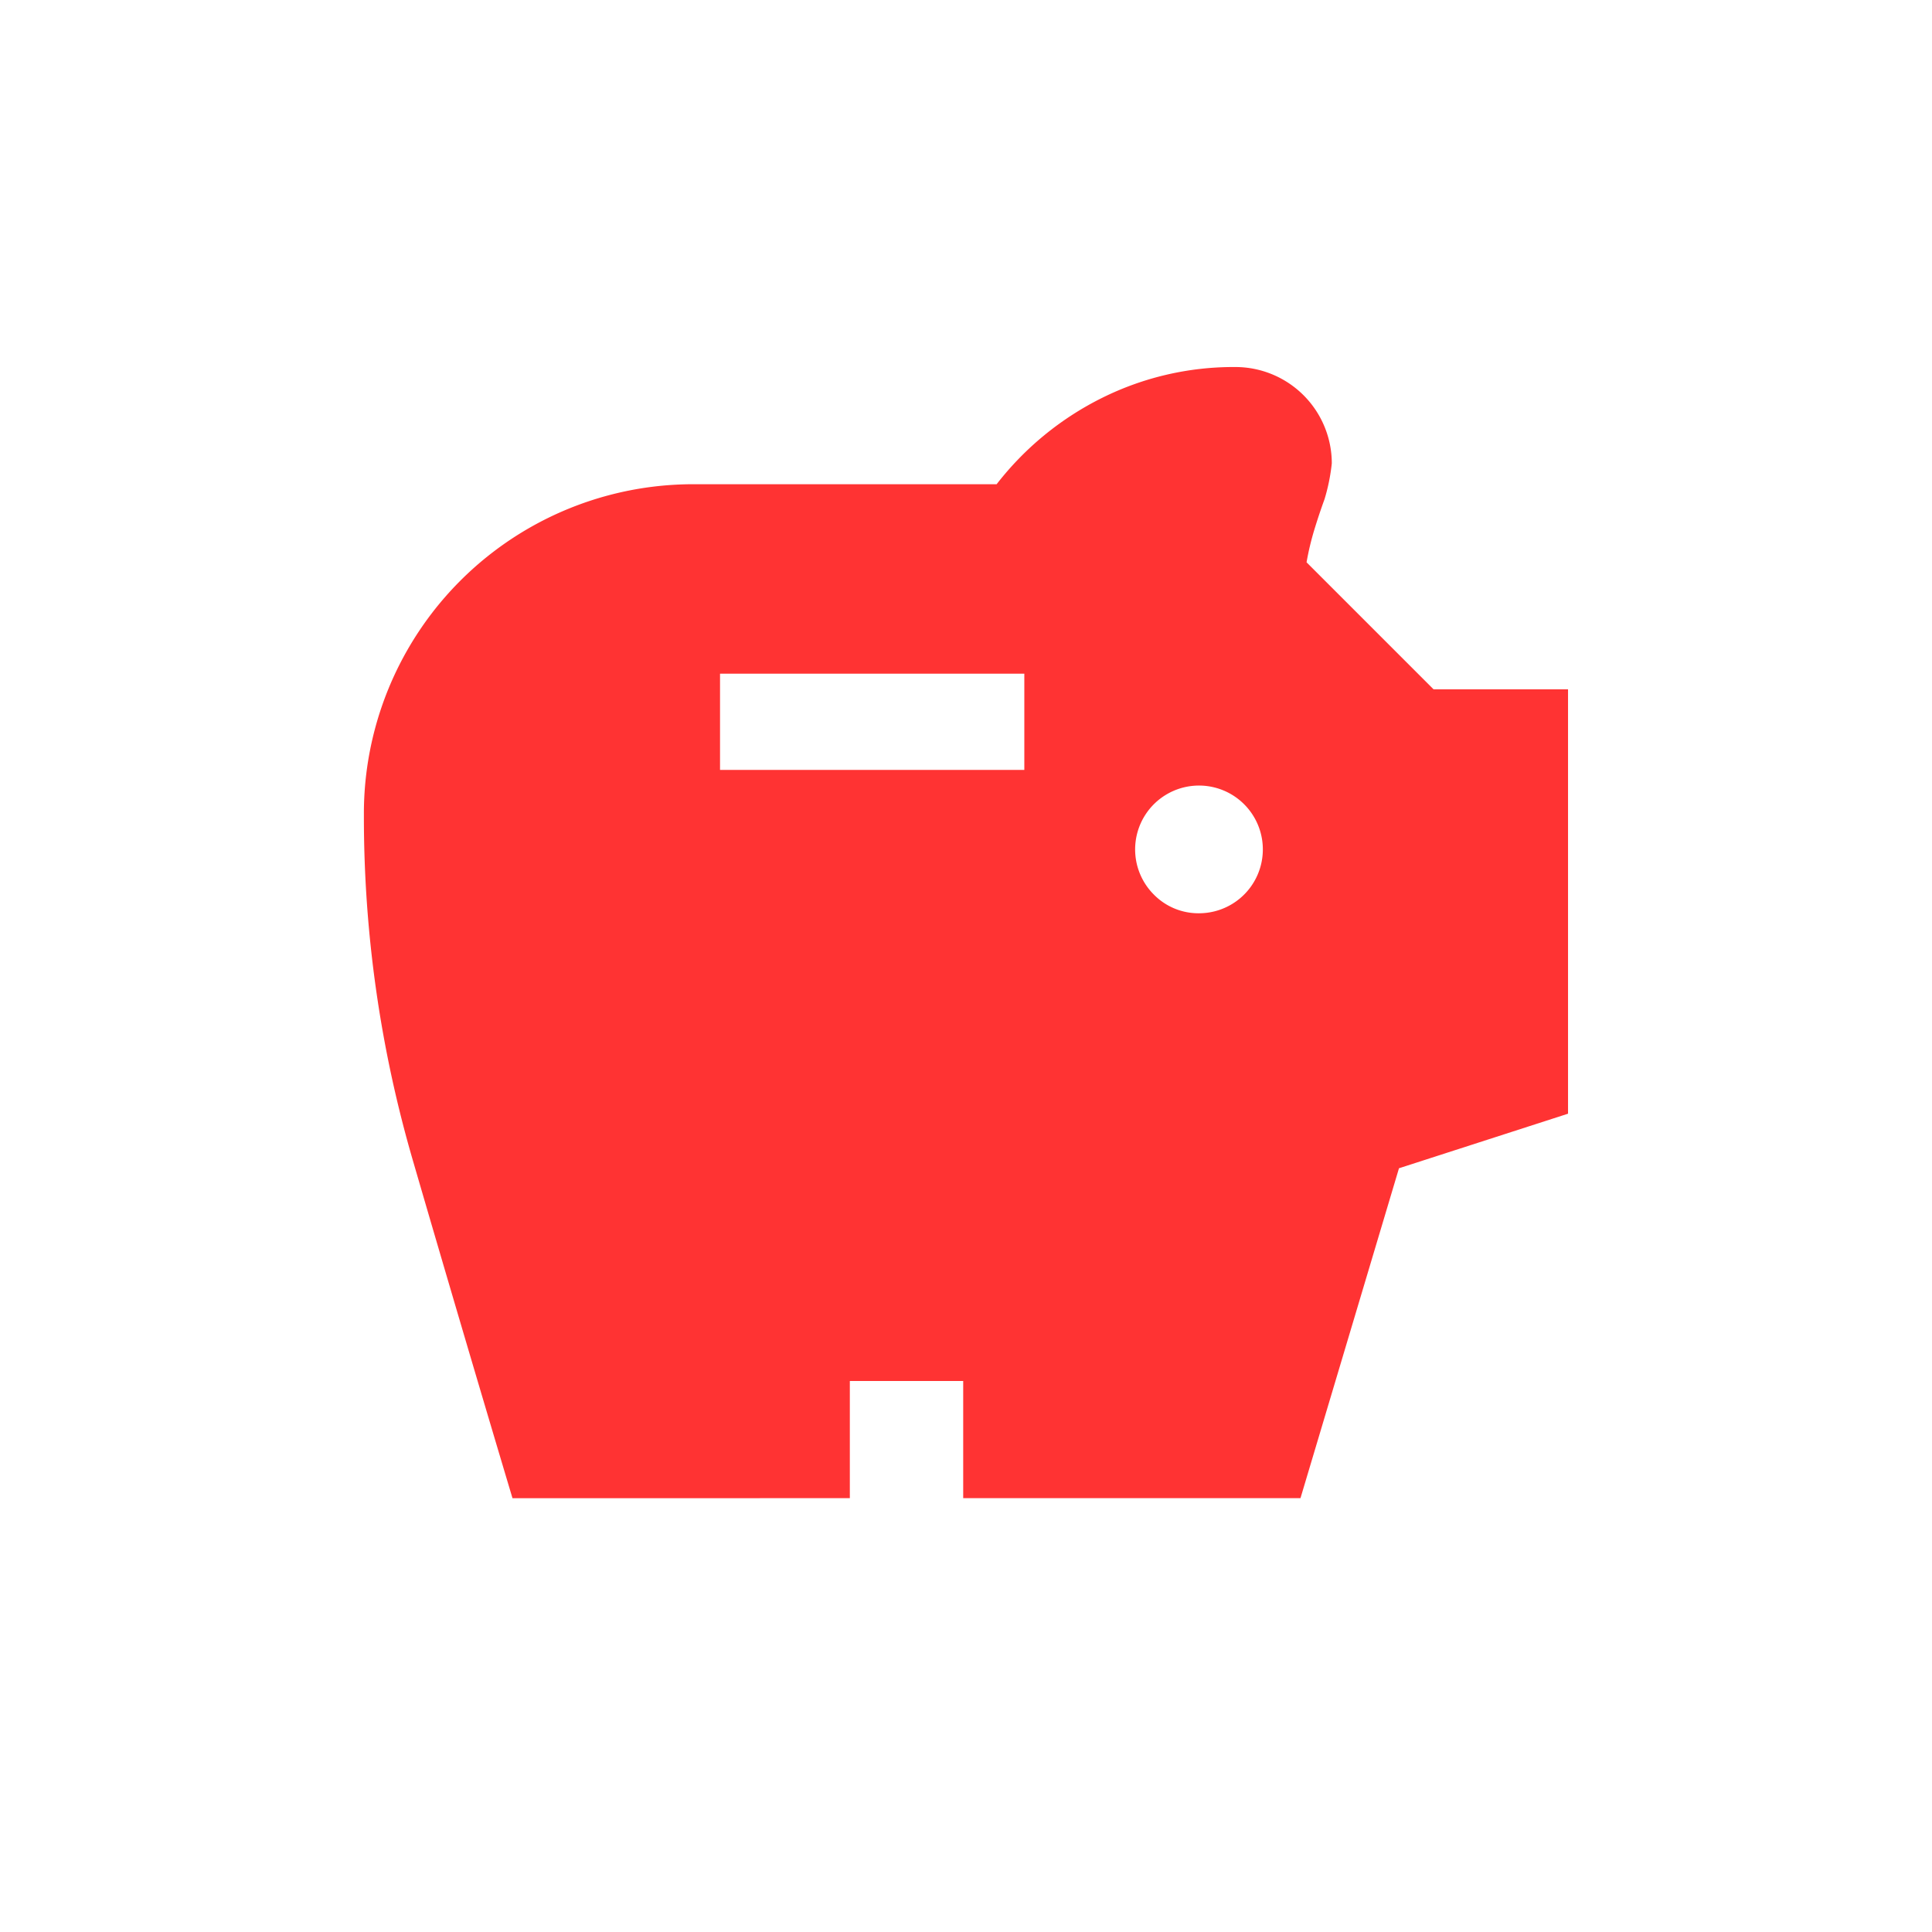
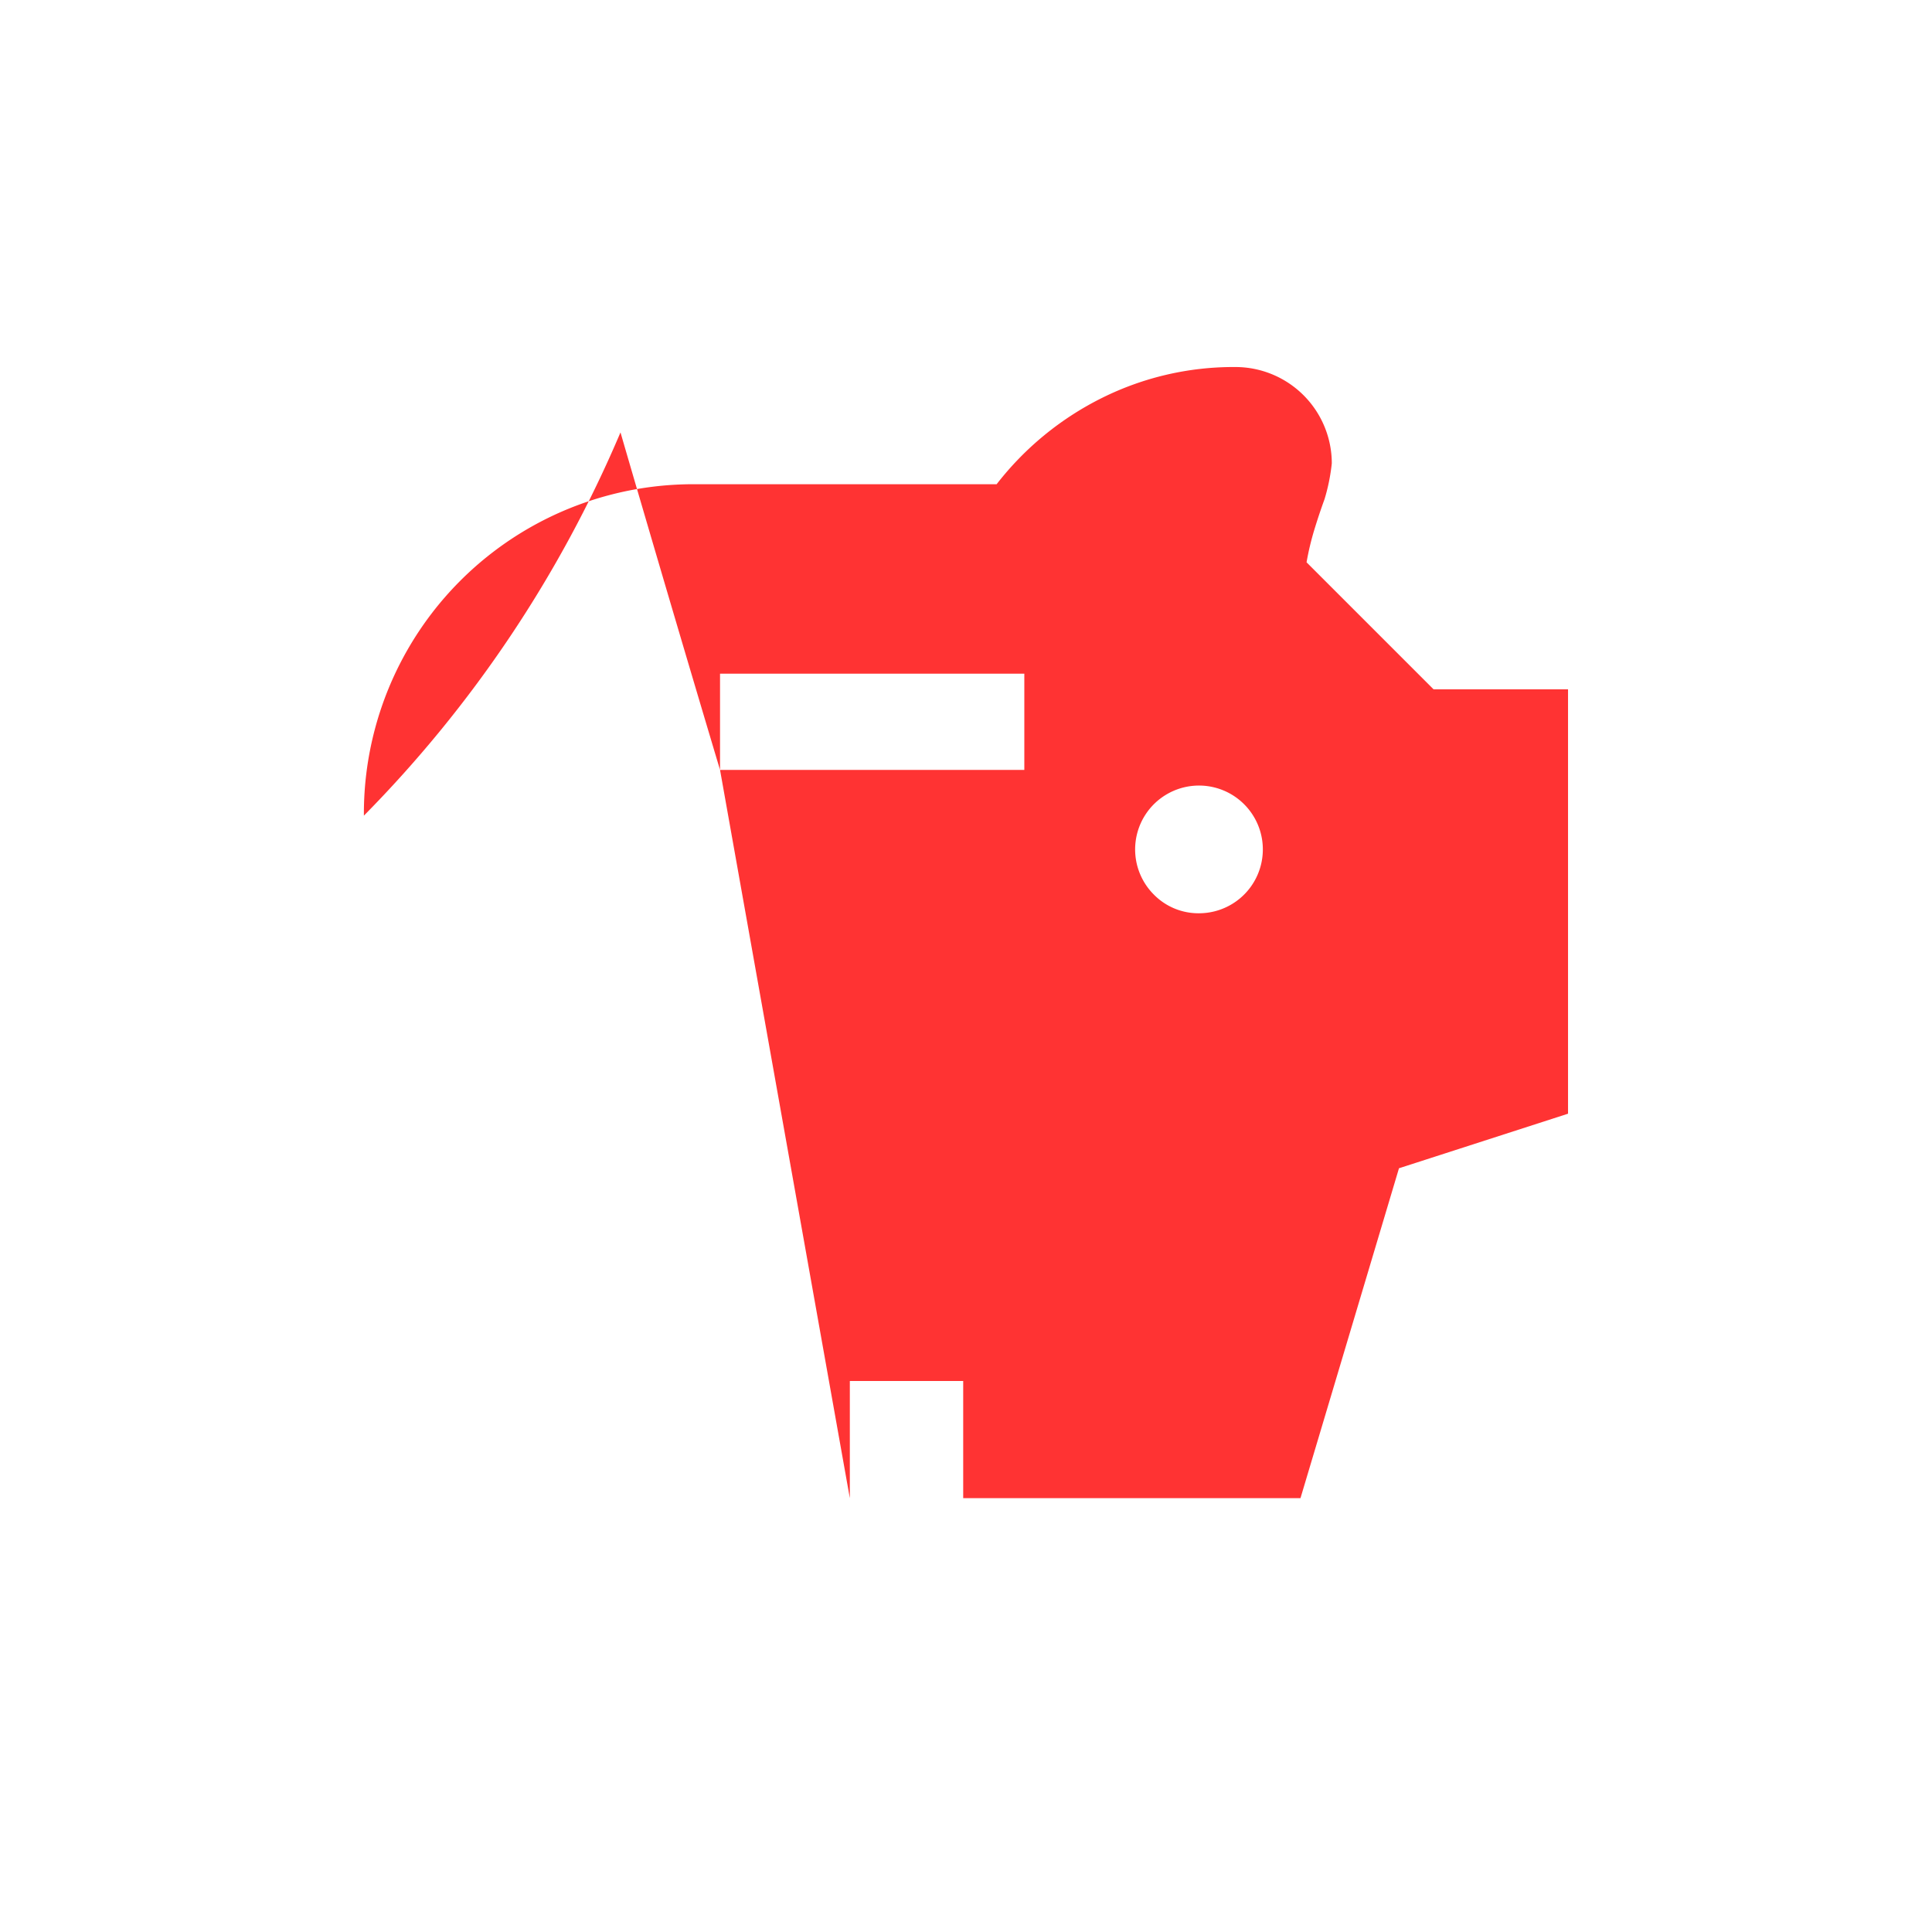
<svg xmlns="http://www.w3.org/2000/svg" width="80" height="80" viewBox="0 0 80 80">
  <g id="Group_1316" data-name="Group 1316" transform="translate(-5769 19027)">
-     <rect id="Rectangle_530" data-name="Rectangle 530" width="80" height="80" transform="translate(5769 -19027)" fill="none" />
-     <path id="savings_FILL1_wght500_GRAD0_opsz48_2_" data-name="savings_FILL1_wght500_GRAD0_opsz48 (2)" d="M103.623,192.4a2.644,2.644,0,1,0-1.909-.77A2.589,2.589,0,0,0,103.623,192.4Zm-19.876-5.936h12.6V182.48h-12.6v3.988Zm-8.594,30.157q-2.092-7-4.122-13.975A50.849,50.849,0,0,1,69,188.358a13.638,13.638,0,0,1,13.709-13.723H95.2a12.638,12.638,0,0,1,4.374-3.579,12.22,12.22,0,0,1,5.505-1.274,3.992,3.992,0,0,1,4,3.988,7.978,7.978,0,0,1-.3,1.482q-.228.624-.426,1.275a11.419,11.419,0,0,0-.319,1.341l5.259,5.259h5.568V200.7l-7,2.259-4.079,13.661H93.816v-4.853H89.122v4.853Z" transform="translate(5715.068 -19181.584)" fill="#f33" />
+     <path id="savings_FILL1_wght500_GRAD0_opsz48_2_" data-name="savings_FILL1_wght500_GRAD0_opsz48 (2)" d="M103.623,192.4a2.644,2.644,0,1,0-1.909-.77A2.589,2.589,0,0,0,103.623,192.4Zm-19.876-5.936h12.6V182.48h-12.6v3.988Zq-2.092-7-4.122-13.975A50.849,50.849,0,0,1,69,188.358a13.638,13.638,0,0,1,13.709-13.723H95.2a12.638,12.638,0,0,1,4.374-3.579,12.22,12.22,0,0,1,5.505-1.274,3.992,3.992,0,0,1,4,3.988,7.978,7.978,0,0,1-.3,1.482q-.228.624-.426,1.275a11.419,11.419,0,0,0-.319,1.341l5.259,5.259h5.568V200.7l-7,2.259-4.079,13.661H93.816v-4.853H89.122v4.853Z" transform="translate(5715.068 -19181.584)" fill="#f33" />
  </g>
</svg>